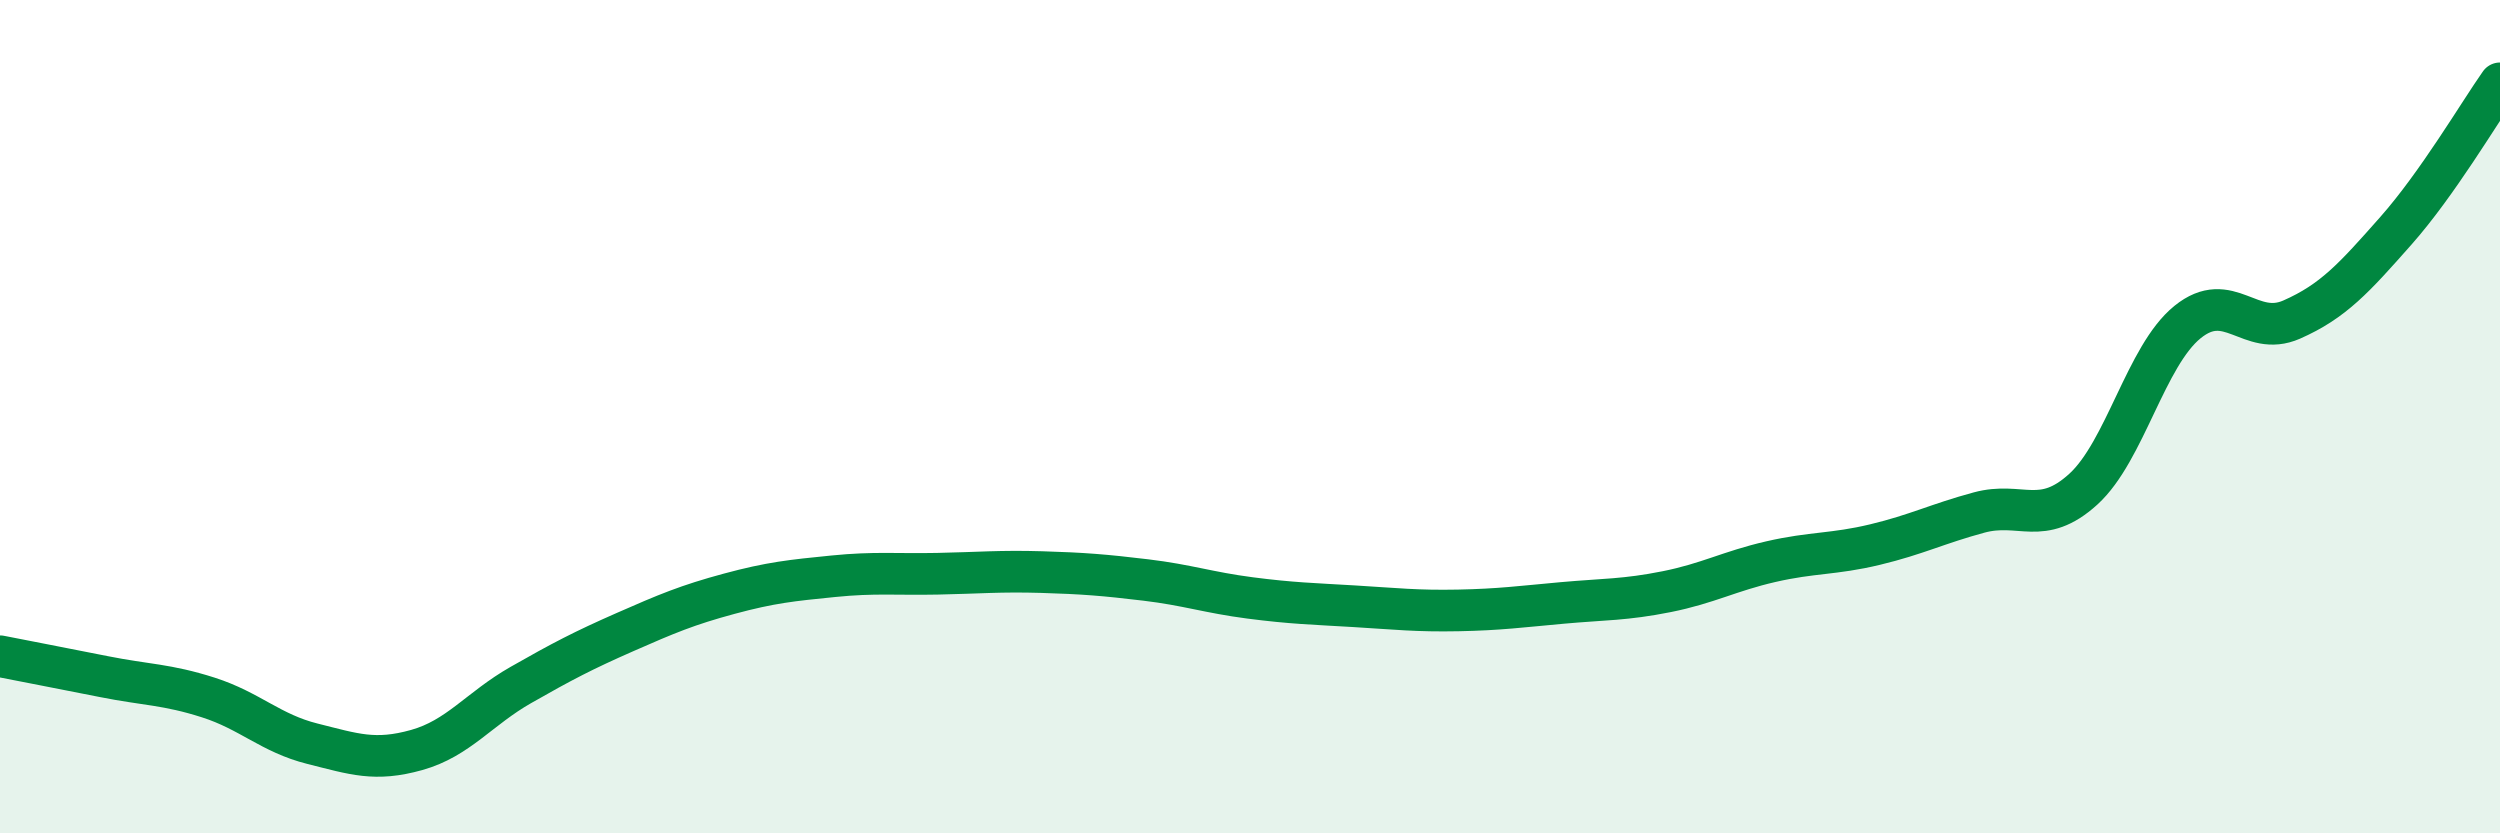
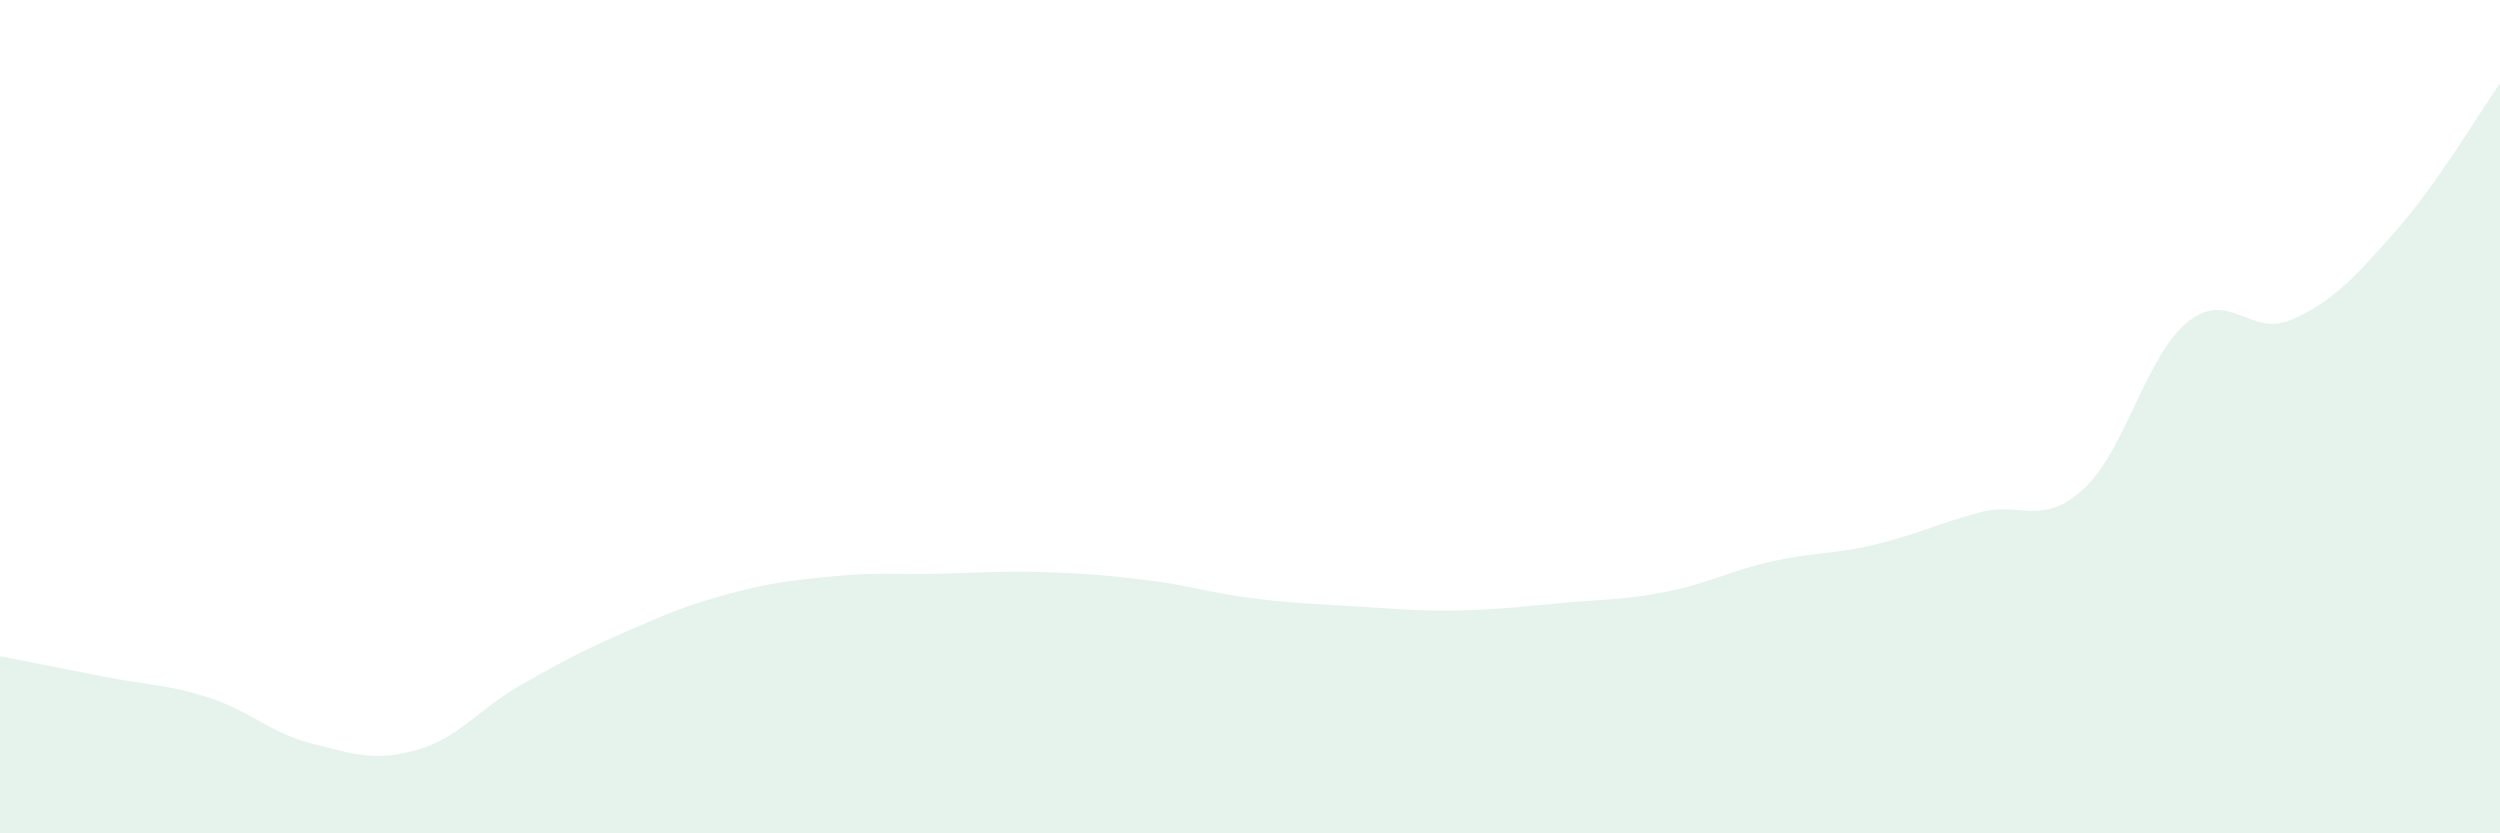
<svg xmlns="http://www.w3.org/2000/svg" width="60" height="20" viewBox="0 0 60 20">
  <path d="M 0,15.75 C 0.5,15.85 1.5,16.04 2.5,16.24 C 3.5,16.44 4,16.42 5,16.74 C 6,17.06 6.5,17.6 7.5,17.85 C 8.5,18.1 9,18.28 10,18 C 11,17.72 11.5,17.01 12.5,16.44 C 13.5,15.87 14,15.61 15,15.17 C 16,14.73 16.5,14.52 17.5,14.25 C 18.5,13.98 19,13.93 20,13.83 C 21,13.73 21.5,13.79 22.5,13.77 C 23.5,13.75 24,13.7 25,13.73 C 26,13.76 26.5,13.8 27.5,13.92 C 28.5,14.04 29,14.22 30,14.35 C 31,14.48 31.5,14.49 32.5,14.55 C 33.5,14.61 34,14.67 35,14.65 C 36,14.63 36.5,14.56 37.5,14.47 C 38.5,14.38 39,14.4 40,14.2 C 41,14 41.5,13.71 42.5,13.48 C 43.5,13.25 44,13.31 45,13.07 C 46,12.83 46.5,12.57 47.5,12.3 C 48.5,12.03 49,12.65 50,11.74 C 51,10.83 51.5,8.54 52.5,7.73 C 53.5,6.92 54,8.11 55,7.67 C 56,7.23 56.5,6.67 57.5,5.54 C 58.5,4.41 59.5,2.71 60,2L60 20L0 20Z" fill="#008740" opacity="0.1" stroke-linecap="round" stroke-linejoin="round" />
-   <path d="M 0,15.75 C 0.5,15.85 1.5,16.04 2.5,16.24 C 3.5,16.44 4,16.42 5,16.74 C 6,17.06 6.5,17.6 7.5,17.85 C 8.5,18.1 9,18.28 10,18 C 11,17.72 11.5,17.01 12.5,16.44 C 13.5,15.87 14,15.61 15,15.17 C 16,14.73 16.5,14.52 17.5,14.25 C 18.5,13.98 19,13.93 20,13.83 C 21,13.73 21.5,13.79 22.5,13.77 C 23.5,13.75 24,13.7 25,13.73 C 26,13.76 26.5,13.8 27.5,13.92 C 28.5,14.04 29,14.22 30,14.35 C 31,14.48 31.5,14.49 32.5,14.55 C 33.5,14.61 34,14.67 35,14.65 C 36,14.63 36.5,14.56 37.5,14.47 C 38.5,14.38 39,14.4 40,14.2 C 41,14 41.5,13.71 42.5,13.48 C 43.5,13.25 44,13.31 45,13.07 C 46,12.83 46.5,12.57 47.5,12.3 C 48.5,12.03 49,12.65 50,11.74 C 51,10.83 51.5,8.54 52.5,7.73 C 53.5,6.92 54,8.11 55,7.67 C 56,7.23 56.5,6.67 57.5,5.54 C 58.5,4.41 59.5,2.71 60,2" stroke="#008740" stroke-width="1" fill="none" stroke-linecap="round" stroke-linejoin="round" />
</svg>